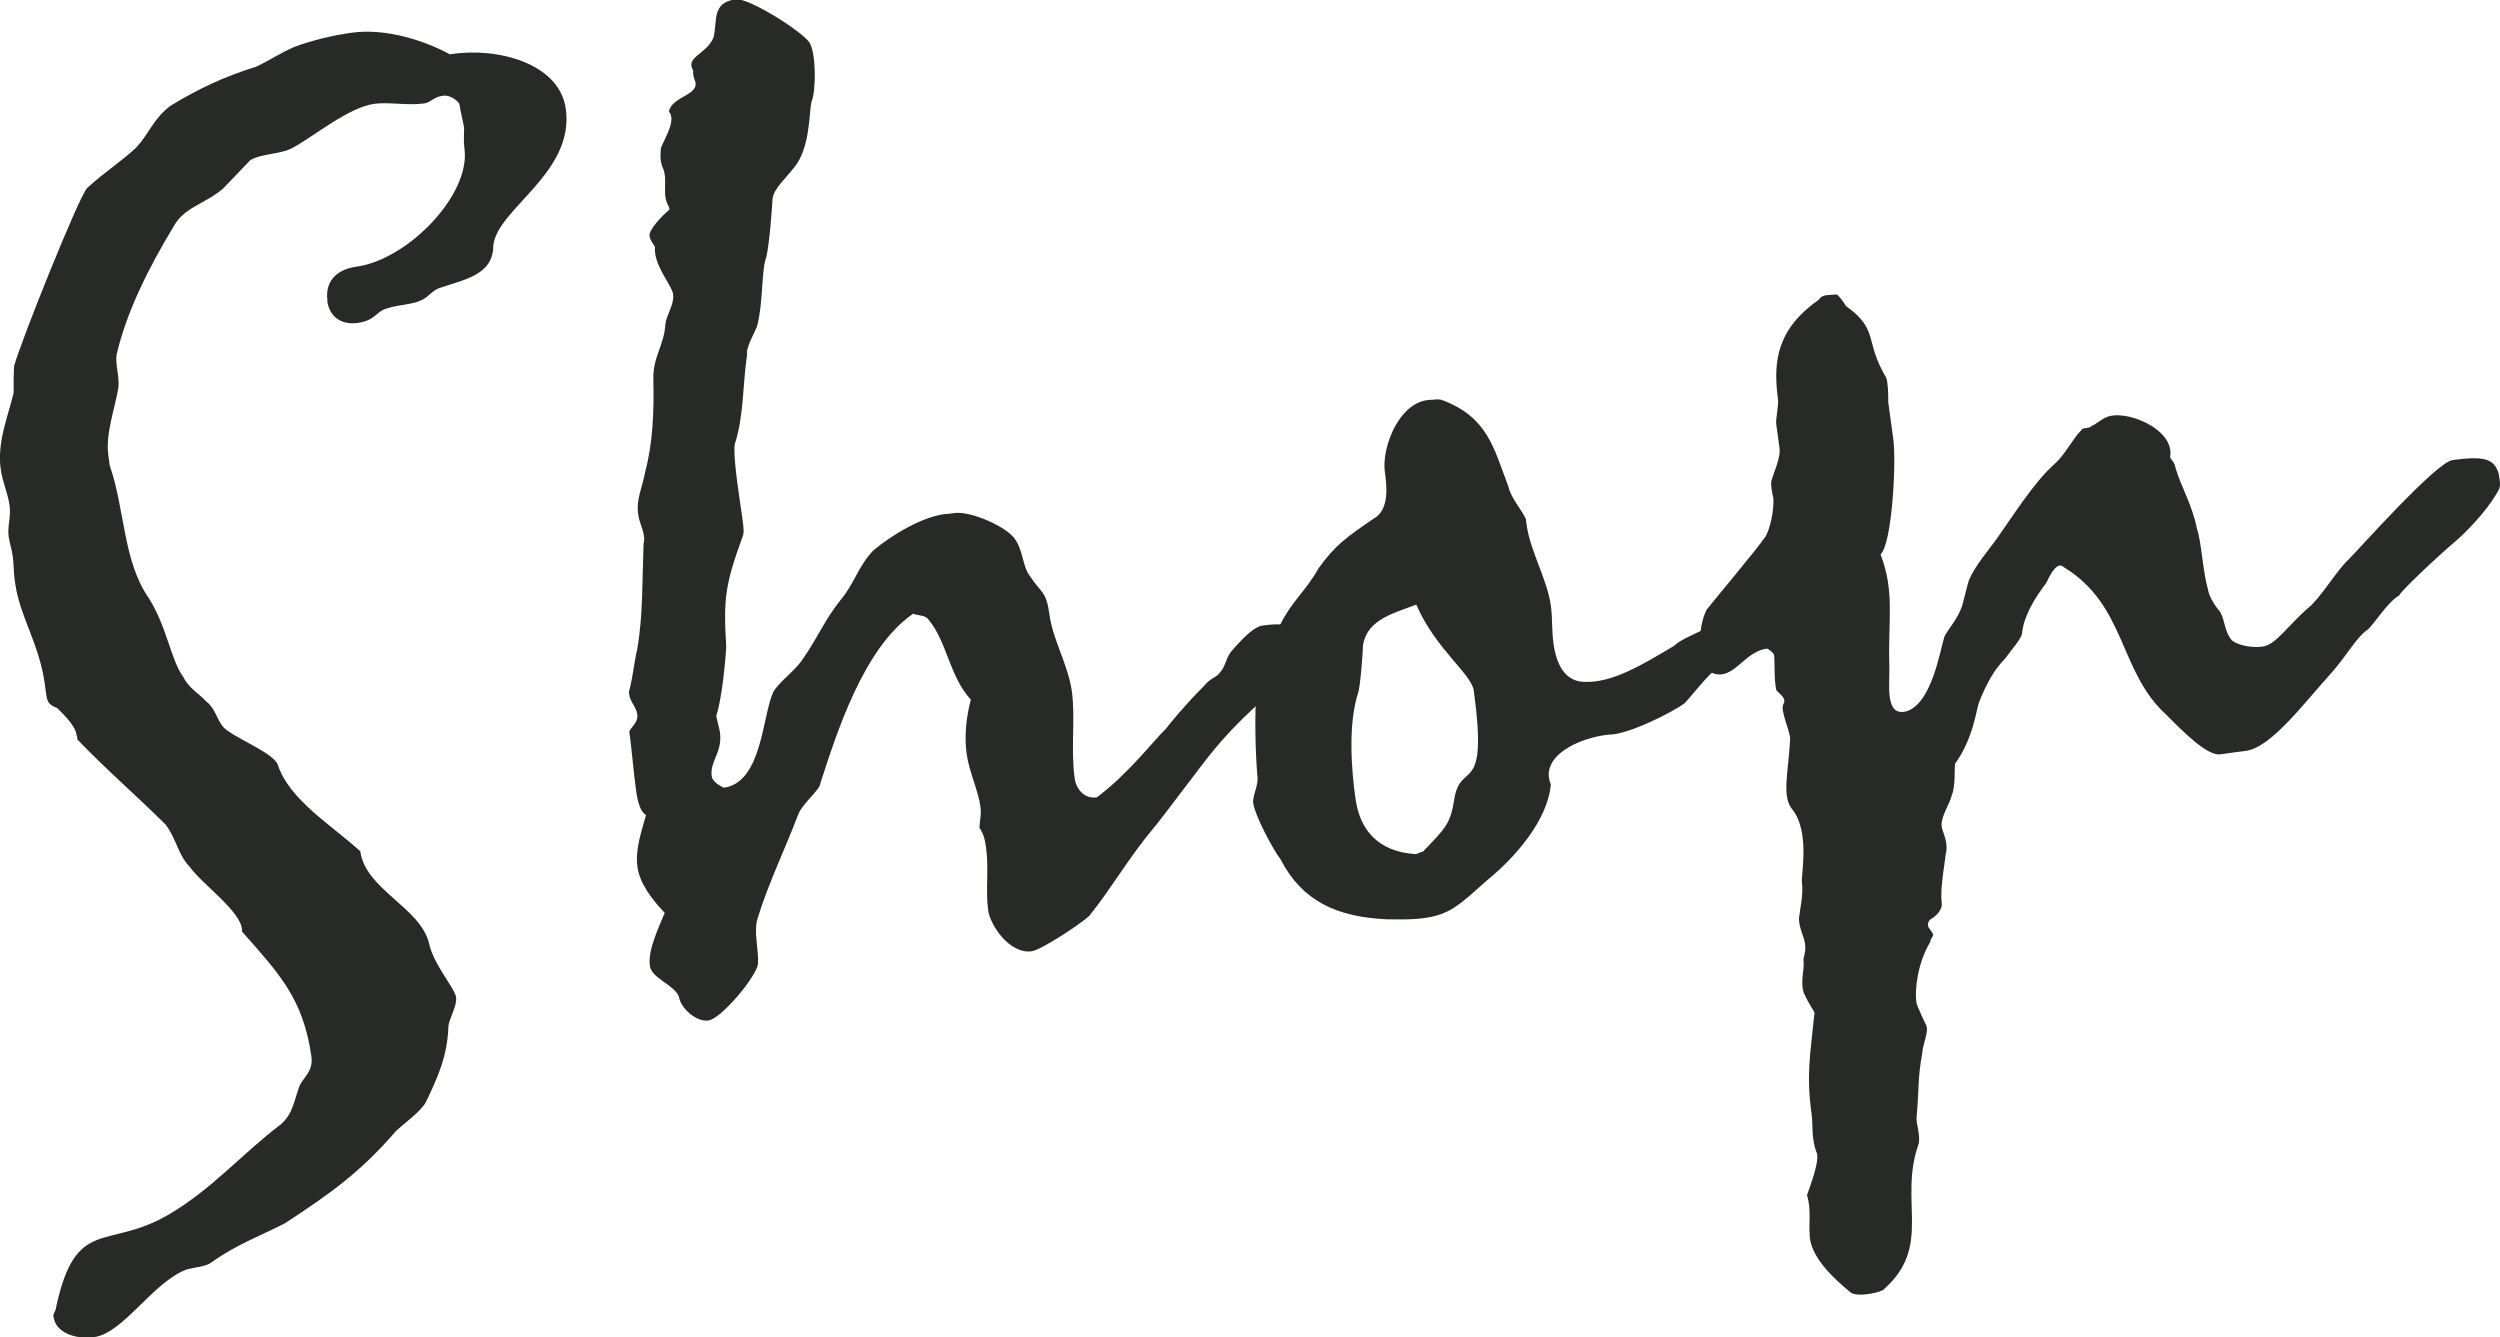
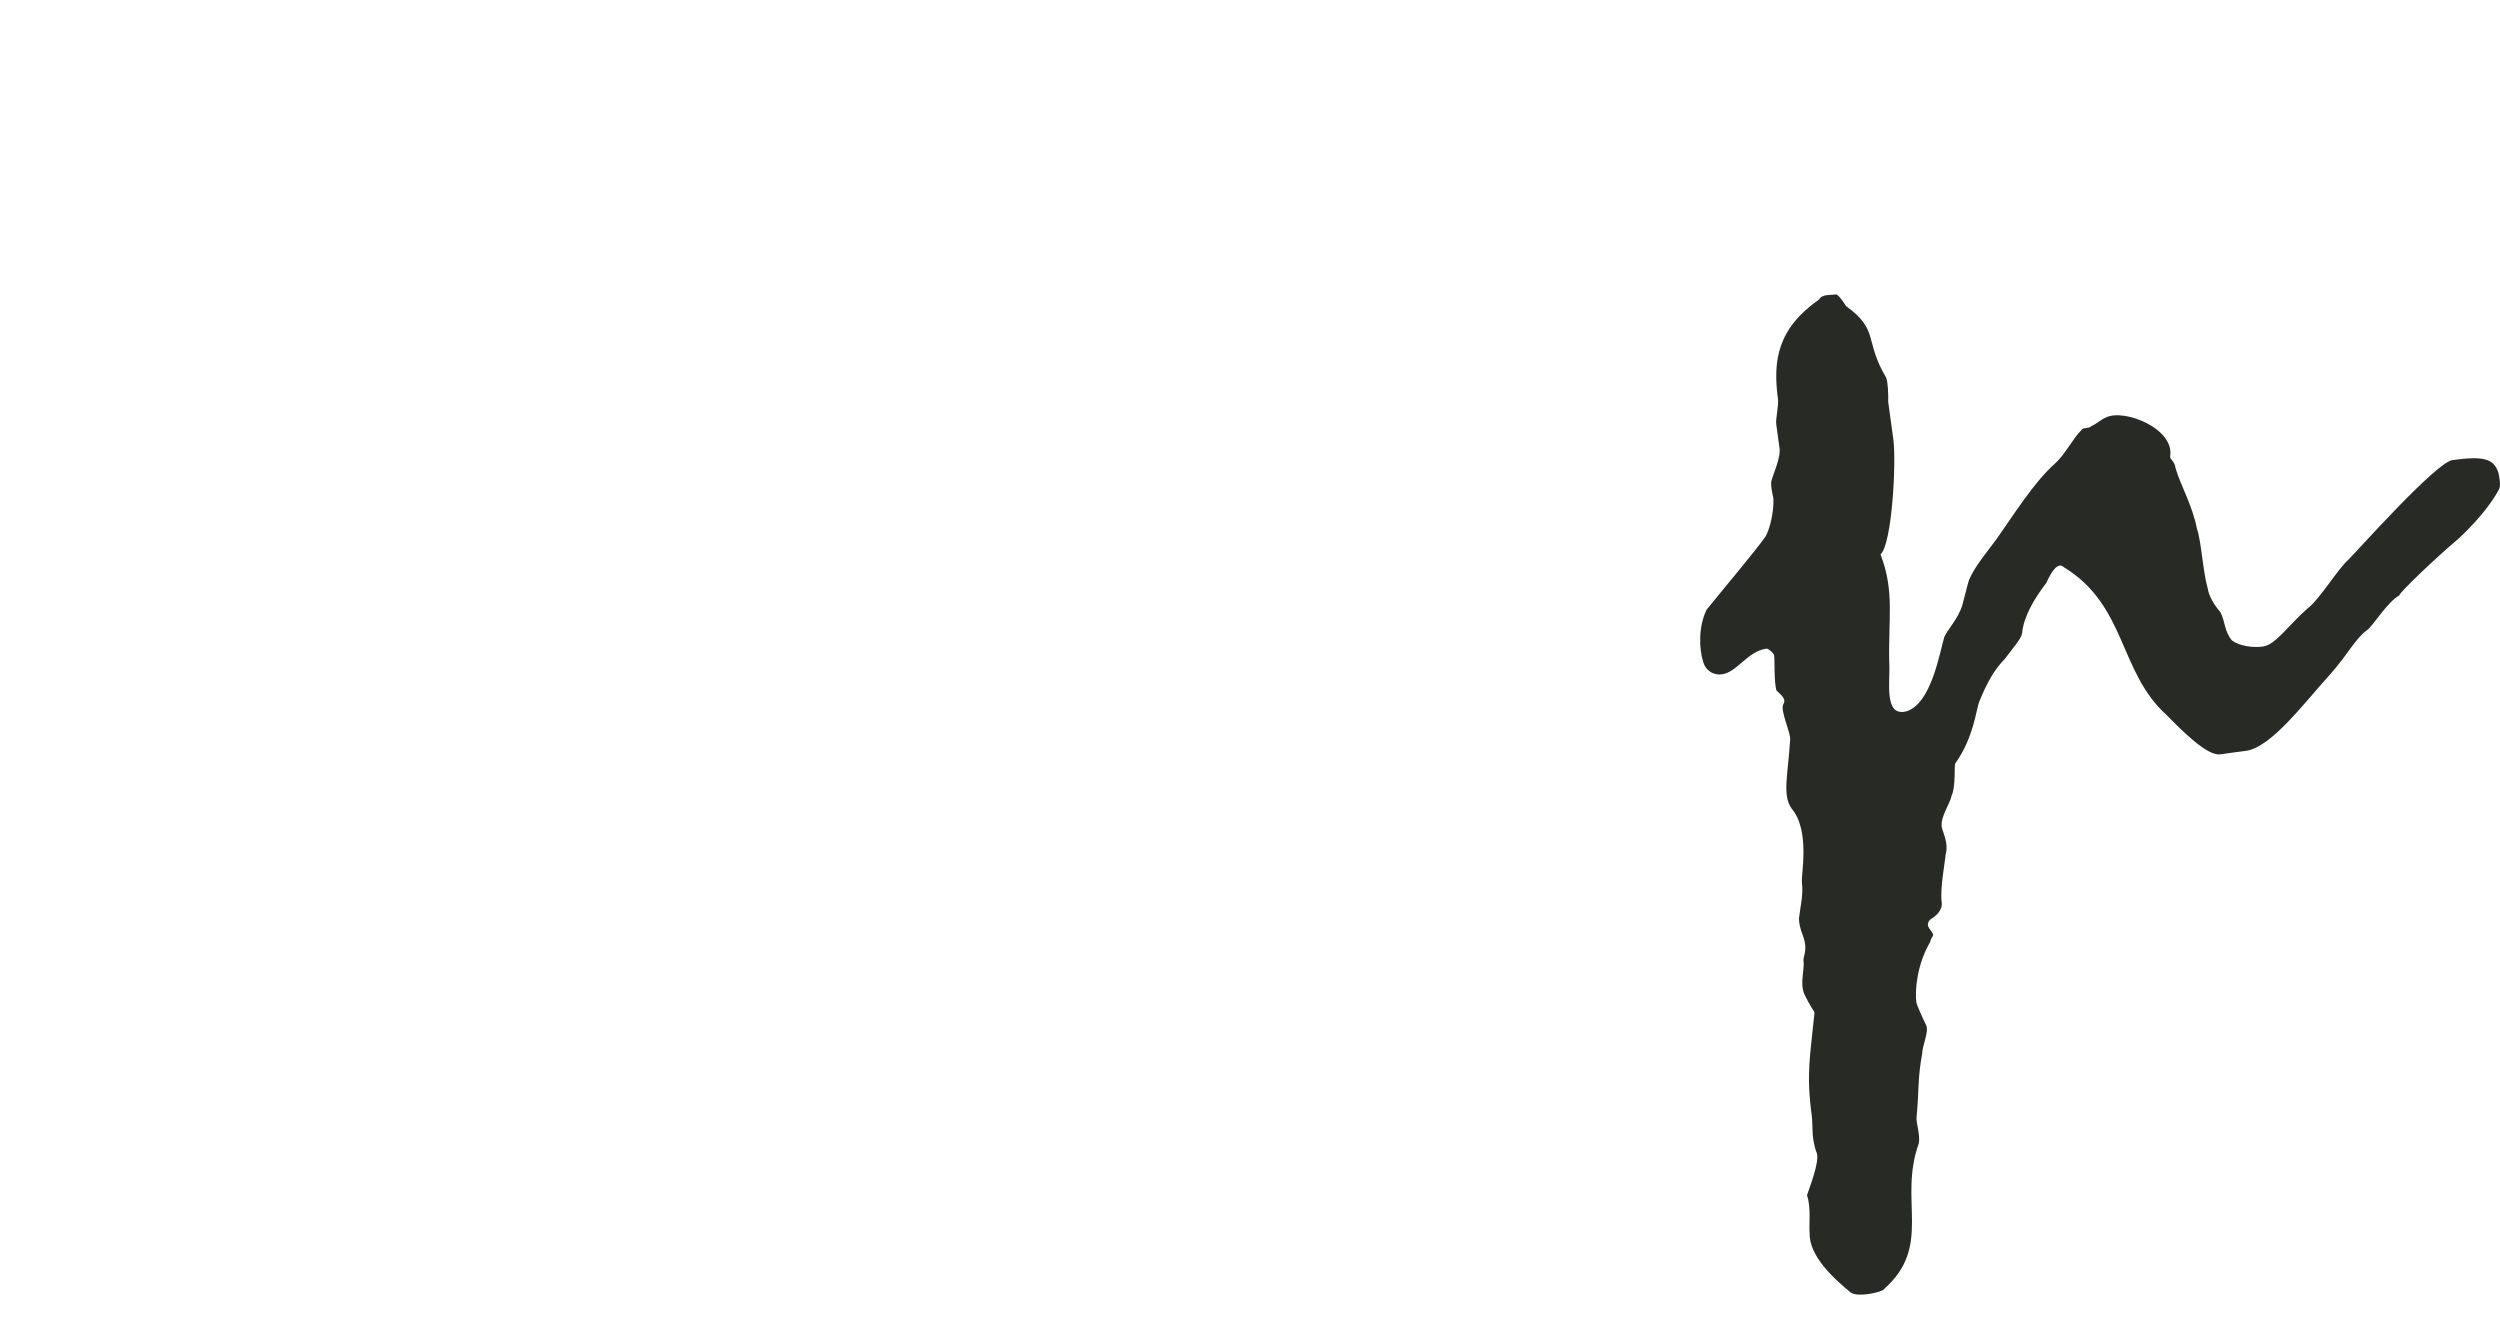
<svg xmlns="http://www.w3.org/2000/svg" id="_レイヤー_2" data-name="レイヤー 2" viewBox="0 0 143.07 76.53">
  <defs>
    <style>
      .cls-1 {
        fill: #282a26;
      }
    </style>
  </defs>
  <g id="_レイヤー_1-2" data-name="レイヤー 1">
    <g>
-       <path class="cls-1" d="M18.74,17.21c-.15-1.1.5-1.79,1.67-1.95,2.93-.41,6.53-4.11,6.17-6.75-.05-.37-.03-.74-.02-1.19-.04-.29-.21-.94-.27-1.38-.19-.27-.59-.52-.96-.46-.51.07-.69.39-1.06.44-.95.13-2.03-.09-2.84.02-1.47.2-3.41,1.82-4.66,2.51-.69.39-1.75.32-2.44.71-.33.34-1.24,1.29-1.57,1.64-1.07.9-2.25,1.06-2.84,2.19-1.34,2.2-2.69,4.85-3.25,7.32-.07.61.16,1.17.11,1.85-.2,1.22-.75,2.65-.58,3.89.03.22.07.51.08.59.87,2.5.76,5.5,2.25,7.61,1.06,1.72,1.23,3.49,1.97,4.51.31.63.88.92,1.31,1.39.5.38.58.97.95,1.44.53.6,2.89,1.47,3.14,2.18.65,2,3.09,3.46,4.72,4.95.3,2.2,3.43,3.19,3.94,5.28.23,1.16,1.47,2.56,1.54,3.07.07.51-.42,1.25-.44,1.7-.06,1.73-.64,2.93-1.28,4.29-.3.56-1.25,1.22-1.71,1.66-2.06,2.38-3.76,3.58-6.37,5.29-1.4.72-2.75,1.2-4.18,2.22-.34.27-.93.28-1.44.42-1.92.71-3.61,3.64-5.29,3.87-1.03.14-2.2-.22-2.33-1.17-.03-.22.12-.24.15-.54,1.14-5.24,2.91-3.24,6.44-5.3,2.49-1.46,4.22-3.5,6.39-5.14.74-.62.78-1.38,1.11-2.25.3-.56.78-.85.67-1.66-.46-3.3-1.85-4.75-3.97-7.15v-.07c0-1.05-2.32-2.67-2.98-3.62-.7-.73-.74-1.54-1.38-2.42-1.65-1.64-3.51-3.25-5.08-4.9.06-.08-.02-.15-.04-.29-.07-.51-.84-1.23-1.1-1.49-.55-.22-.57-.37-.65-.96l-.06-.44c-.31-2.27-1.43-3.84-1.69-5.74l-.04-.29c-.05-.37-.04-.82-.1-1.26-.05-.37-.17-.72-.23-1.09-.09-.66.14-1.14.05-1.8-.1-.73-.41-1.36-.51-2.1-.21-1.54.41-2.97.74-4.36,0-.6,0-1.12.02-1.5.34-1.32,3.73-9.78,4.19-10.22.93-.87,1.89-1.46,2.82-2.33.71-.77.97-1.63,1.92-2.36,1.58-.97,3.13-1.7,4.92-2.25.7-.32,1.39-.79,2.16-1.12.85-.34,2.22-.68,3.32-.83,1.91-.26,4.09.41,5.62,1.24,2.63-.44,6.27.48,6.63,3.12.51,3.67-3.92,5.7-4.15,7.82.01,1.72-1.75,1.96-3.1,2.44-.36.12-.67.54-.96.66-.55.3-1.31.26-2.02.5-.65.17-.65.69-1.68.83-.95.13-1.62-.37-1.74-1.25Z" />
-       <path class="cls-1" d="M42.76,20.24c-.27,1.83-.18,3.54-.71,5.18-.12.76.31,3.32.45,4.35.03.22.08.59.04.82-1.03,2.83-1.15,3.59-.98,6.41-.04.83-.25,3.02-.57,3.96.04.29.15.58.21.94.16,1.17-.59,1.65-.47,2.53.04.29.45.54.69.65,2.2-.3,2.2-4.11,2.83-5.47.3-.56,1.25-1.22,1.68-1.88.88-1.24,1.26-2.27,2.21-3.44.77-.93,1-1.93,1.85-2.8.94-.8,2.93-2.05,4.34-2.09l.37-.05c.96-.06,2.72.75,3.25,1.34.62.66.54,1.72.98,2.26.67,1.03.94.84,1.13,2.23.2,1.47,1.06,2.84,1.28,4.38.21,1.54-.07,3.3.16,4.98.08.59.54,1.2,1.27,1.09,1.83-1.37,3.28-3.29,3.94-3.91.25-.33,1.15-1.43,2.2-2.47.32-.42.68-.47.87-.72.39-.43.34-.79.65-1.21.71-.84,1.37-1.46,1.81-1.52,1.69-.23,1.81.12,1.91.86.04.29.1.73,0,1.12-.2.18-.59,1.13-2.19,2.54-1.32,1.23-1.84,1.82-2.48,2.58-.64.76-2.91,3.84-3.49,4.52-1.41,1.69-2.31,3.31-3.65,4.99-.46.44-2.72,1.94-3.3,2.03-1.25.17-2.37-1.47-2.49-2.35-.15-1.1.04-2.4-.11-3.5-.06-.44-.11-.81-.39-1.22.02-.38.12-.76.06-1.2-.13-.95-.65-2-.79-3.03-.13-.95-.05-2.01.24-3.1-1.23-1.33-1.36-3.32-2.43-4.59-.19-.27-.63-.21-.87-.33-2.87,1.96-4.42,6.96-5.31,9.7-.02.38-.97,1.11-1.25,1.74-.71,1.89-1.76,4.05-2.37,6.08-.19.77.1,1.78.05,2.53-.12.76-2.11,3.13-2.84,3.23-.73.1-1.6-.75-1.68-1.34-.25-.71-1.57-1.05-1.67-1.79-.12-.88.46-2.08.85-3.03-.7-.73-1.43-1.67-1.56-2.62-.14-1.03.24-2.05.49-2.98-.41-.24-.52-1.05-.58-1.49-.15-1.1-.22-2.14-.37-3.24-.03-.22.53-.52.45-1.03-.06-.44-.4-.69-.46-1.13l-.02-.15c.25-.93.29-1.68.48-2.46.33-1.91.28-3.92.36-6.03.15-.54-.23-1.09-.31-1.68-.12-.88.24-1.53.41-2.45.44-1.7.5-3.43.46-5.29-.03-1.27.63-1.95.69-3.16.07-.53.52-1.12.44-1.7-.07-.51-1.12-1.64-1.04-2.7-.01-.07-.27-.34-.31-.63-.05-.37.8-1.23,1.14-1.5l-.02-.15c-.48-.76,0-1.57-.4-2.34-.13-.43-.09-.66-.07-1.04.22-.55.9-1.62.46-2.08.17-.92,1.89-.93,1.46-1.85-.12-.36-.06-.44-.07-.51-.48-.76.77-.93,1.16-1.88.24-.93-.13-2,1.27-2.19.73-.1,3.76,1.8,4.23,2.48.38.62.38,2.79.1,3.42-.13.69-.08,2.63-.98,3.72-.44.58-1.18,1.21-1.24,1.81-.02.38-.17,2.56-.36,3.34-.28.71-.17,2.56-.51,3.88-.04.23-.59,1.13-.6,1.58Z" />
-       <path class="cls-1" d="M104.23,32.59c.29,2.13-3.41,5.03-5.59,5.48-.59.08-1.65,1.57-2.24,2.18-.75.55-3.26,1.8-4.31,1.79-1.7.16-4.01,1.23-3.34,2.85-.17,2.04-2.04,4.17-3.58,5.43-.73.62-1.65,1.57-2.5,1.91-.99.44-2.26.39-3.31.38-2.86-.13-4.85-1.05-6.07-3.42-.46-.61-1.46-2.49-1.57-3.22-.06-.44.31-1.01.24-1.53-.12-1.4-.17-3.41-.05-5.22,0-1.12.8-2.28,1.32-3.4.7-1.44,1.45-1.92,2.23-3.3.94-1.32,1.62-1.79,3.12-2.82.98-.51.77-1.98.67-2.71-.19-1.39.85-4.15,2.72-4.11.15-.02.29-.04.52,0,2.67.98,3,2.8,3.82,4.93.17.72.7,1.25,1.01,1.88,0,.07.04.29.05.37.2,1.47,1.18,3.12,1.38,4.59.11.81.04,1.41.16,2.22.1.73.44,2.11,1.72,2.15,1.58.08,3.24-.9,5.17-2.06.33-.34,1.25-.7,1.6-.89.89-.57,1.24-1.29,1.89-1.98,1.53-1.33,2.73-2.39,2.95-2.42.66-.09,1.26-.1,1.66.14.19.27.31.63.33.77ZM78,36.89c0,.52-.17,2.56-.29,2.8-.57,1.8-.37,4.38-.14,6,.24,1.76,1.24,3.04,3.43,3.19.15-.02.21-.1.43-.14,1.3-1.37,1.58-1.56,1.81-3.09.38-2.14,1.94-.04,1.1-6.13-.13-.95-2.2-2.39-3.29-4.92-1.21.47-2.8.83-3.04,2.29Z" />
      <path class="cls-1" d="M132.1,34.79c.74-.62,1.64-2.17,2.31-2.78.46-.44,4.99-5.55,5.94-5.68,1.76-.24,2.38-.1,2.64.76.03.22.17.72-.01.97-.12.24-.78,1.38-2.3,2.78-1.27,1.07-3.38,3.08-3.37,3.23-.69.39-1.48,1.7-1.82,1.97-.68.47-1.08,1.35-2.12,2.53-1.49,1.63-3.38,4.2-4.84,4.4-.07,0-1.03.14-1.47.2-.73.1-2.12-1.28-3.08-2.26-2.73-2.46-2.28-6.26-5.87-8.45-.34-.33-.71.25-1,.89-.76,1-1.3,1.97-1.39,2.88-.03.3-.49.81-.99,1.48-.59.6-1.01,1.33-1.46,2.44-.17.4-.31,2.06-1.38,3.55-.06.08.04,1.34-.2,1.82-.08.46-.65,1.21-.57,1.8.04.29.42.91.22,1.61-.02.38-.33,1.91-.22,2.72.06.44-.34.79-.68.99-.32.42.15.58.19.87,0,.07-.13.17-.17.4-.73,1.22-.89,2.74-.79,3.47,0,.07.34.85.55,1.27.2.35-.21,1.15-.22,1.67-.26,1.38-.17,2.04-.32,3.63-.03.3.22,1.02.13,1.48-1.19,3.3.81,5.86-1.99,8.34-.05.16-1.5.51-1.92.19-.93-.77-2.38-2.06-2.34-3.41-.05-.37.1-1.43-.15-2.15.16-.47.71-1.89.57-2.39-.34-.85-.22-1.61-.3-2.2-.32-2.35-.09-3.35.16-5.85,0-.07-.28-.41-.6-1.11-.24-.64.04-1.35-.03-1.86-.03-.22.16-.47.09-.98-.06-.44-.34-.85-.35-1.45.07-.61.26-1.38.17-2.04-.06-.44.49-2.98-.59-4.25-.55-.75-.2-1.99-.09-3.87.1-.39-.62-1.78-.37-2.12.18-.32-.23-.57-.41-.77-.14-.5-.09-1.71-.13-2-.02-.15-.35-.4-.43-.39-1.1.15-1.68,1.35-2.56,1.47-.51.07-.93-.24-1.06-.68-.26-.79-.28-2.05.18-3.01.32-.42,2.88-3.46,3.38-4.2.24-.41.48-1.41.45-2.15,0-.07-.15-.58-.13-.95.03-.3.56-1.35.48-1.94-.04-.29-.14-1.03-.19-1.39-.04-.29.15-1.07.1-1.43-.3-2.2-.03-4.03,2.35-5.7.18-.32.64-.24,1.01-.29.25.19.45.54.54.67,1.91,1.38,1.02,1.95,2.29,4.09.1.21.13.95.12,1.4l.29,2.12c.18,1.32-.07,5.99-.73,6.6.82,2.13.43,3.68.5,6.28.06.96-.33,3.03.97,2.7,1.44-.42,1.92-3.4,2.18-4.26.17-.4.76-1,1.02-1.78.15-.54.29-1.16.39-1.47.28-.71,1.11-1.72,1.55-2.31.94-1.32,2.16-3.29,3.36-4.35.6-.53,1.06-1.49,1.53-1.93.05-.16.44-.06.57-.23.28-.11.54-.37.83-.49,1.05-.52,3.97.65,3.67,2.26.02.15.26.26.31.63.29,1.01.96,2.11,1.23,3.49.25.71.34,2.49.62,3.43.05.37.35.92.71,1.32.3.56.22,1.09.67,1.63.42.32,1.18.43,1.77.35.73-.1,1.41-1.17,2.61-2.23Z" />
    </g>
  </g>
</svg>